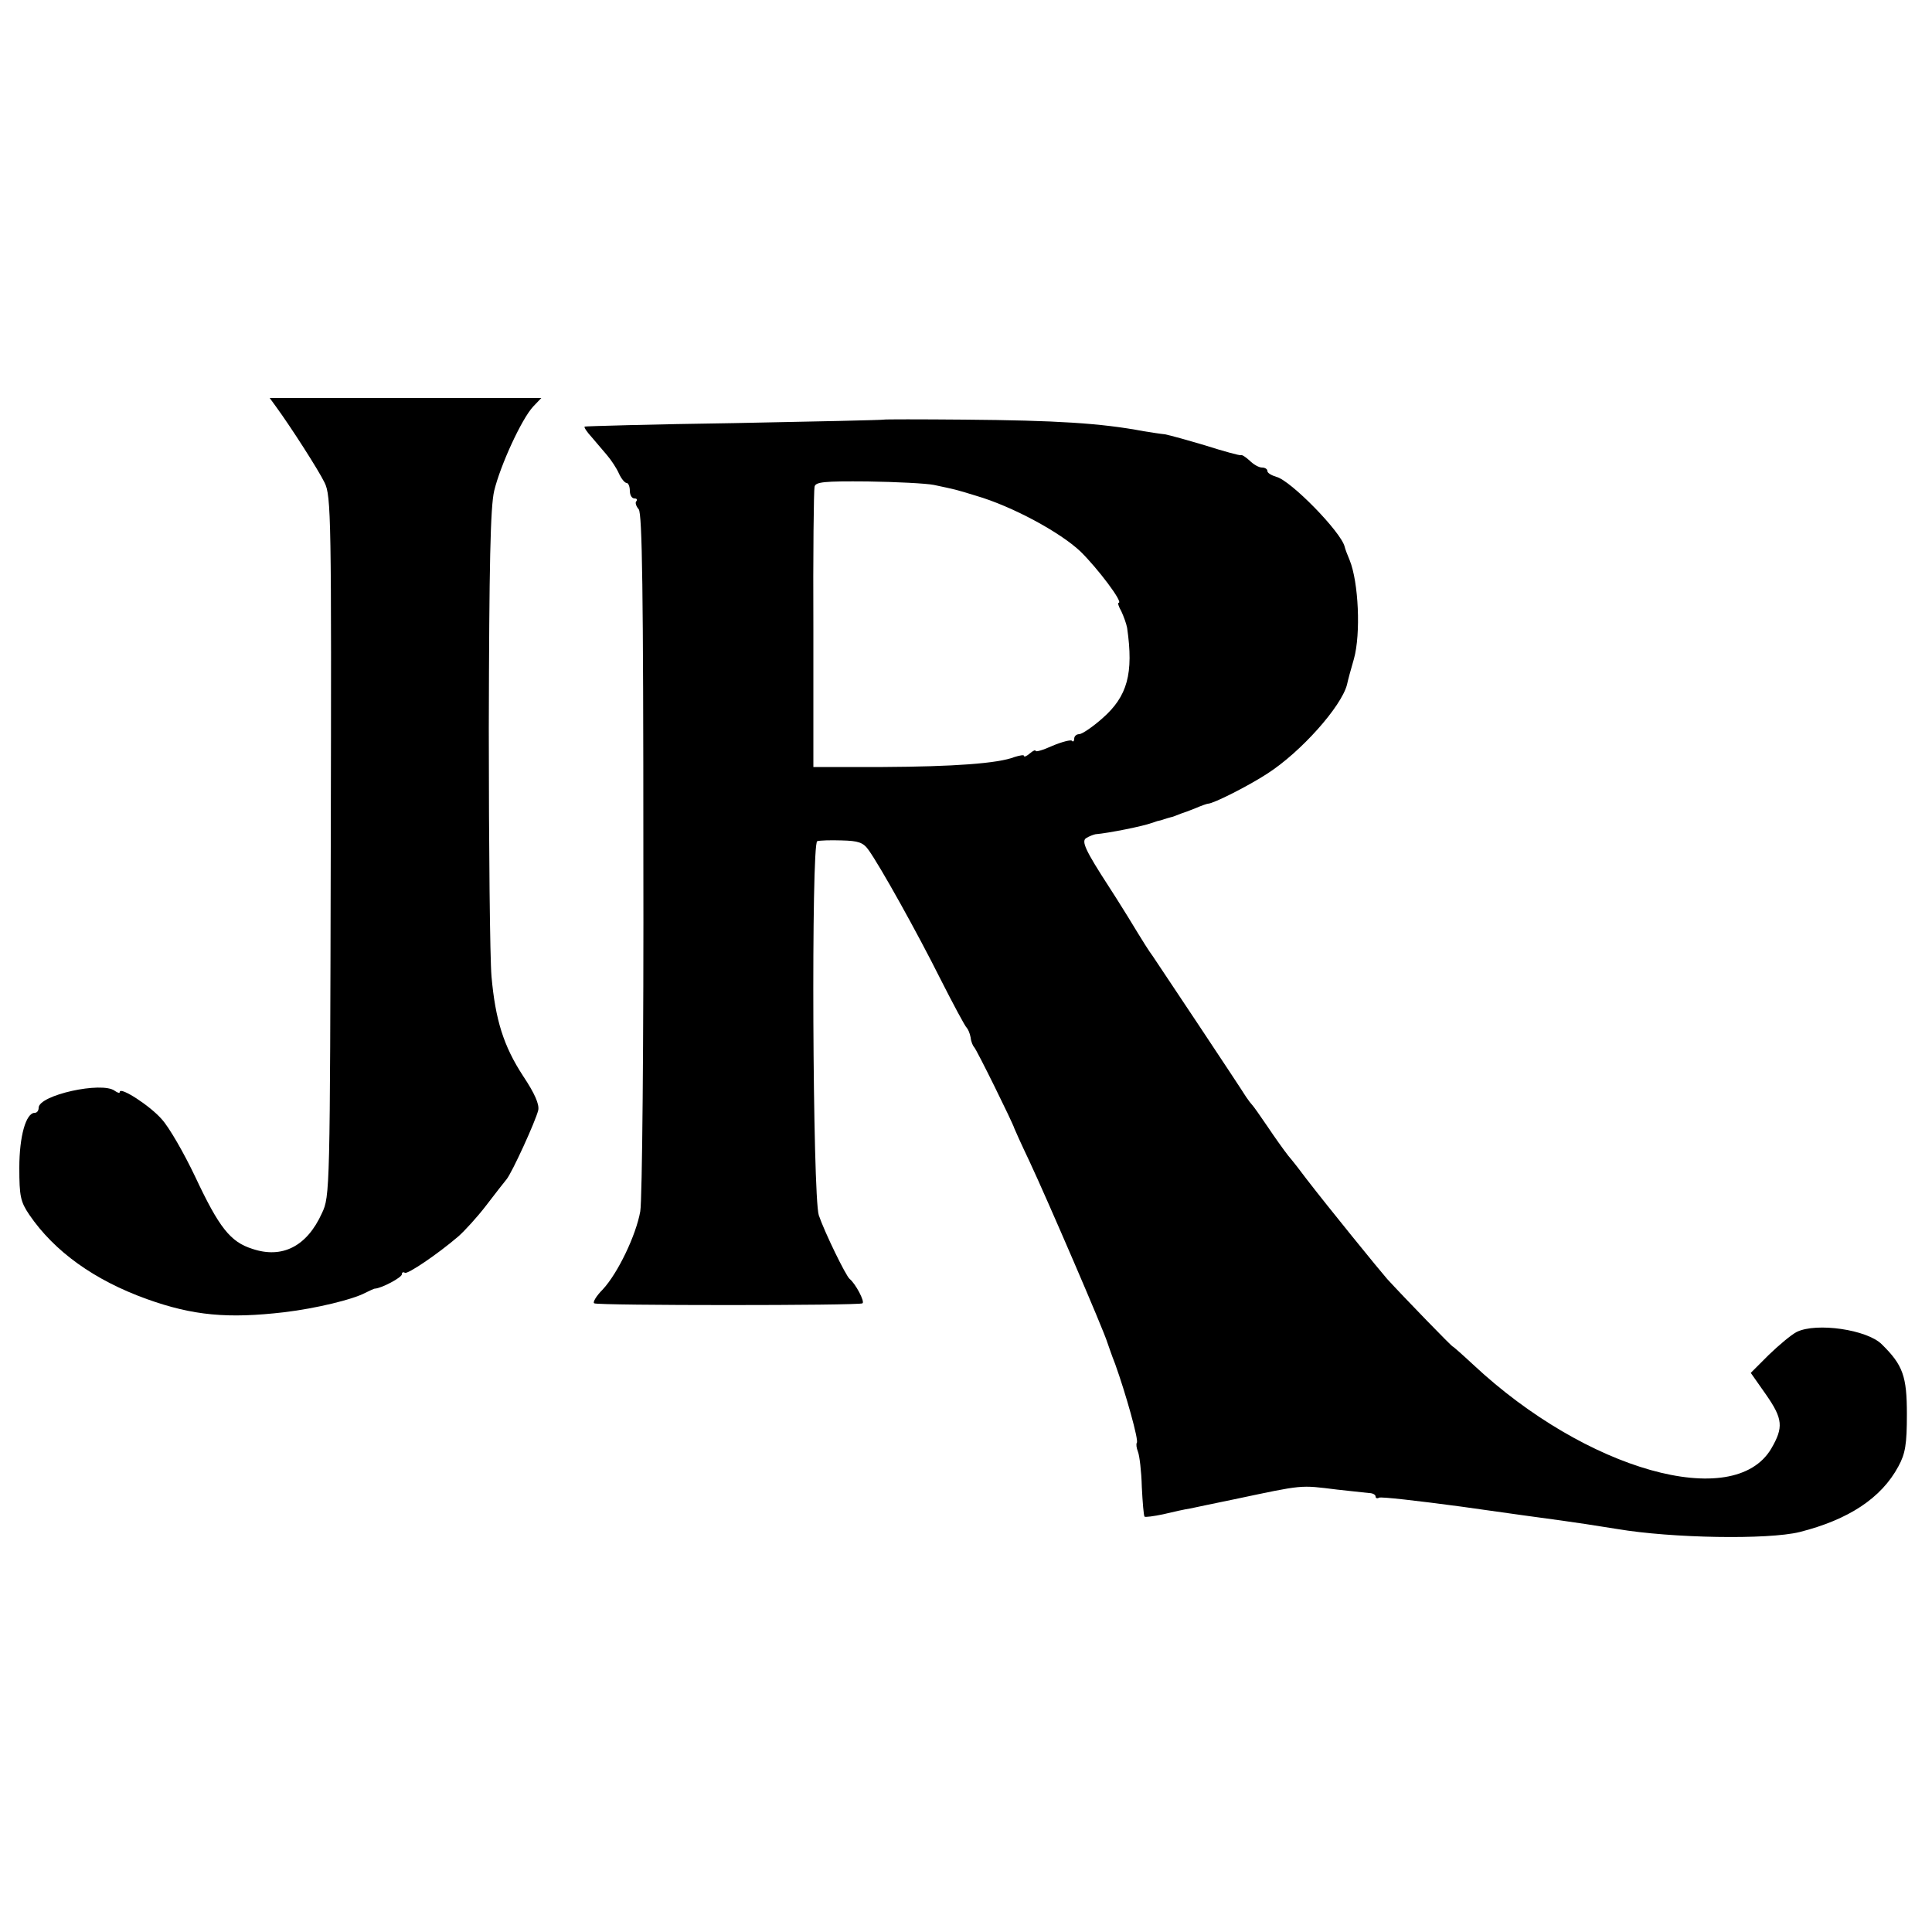
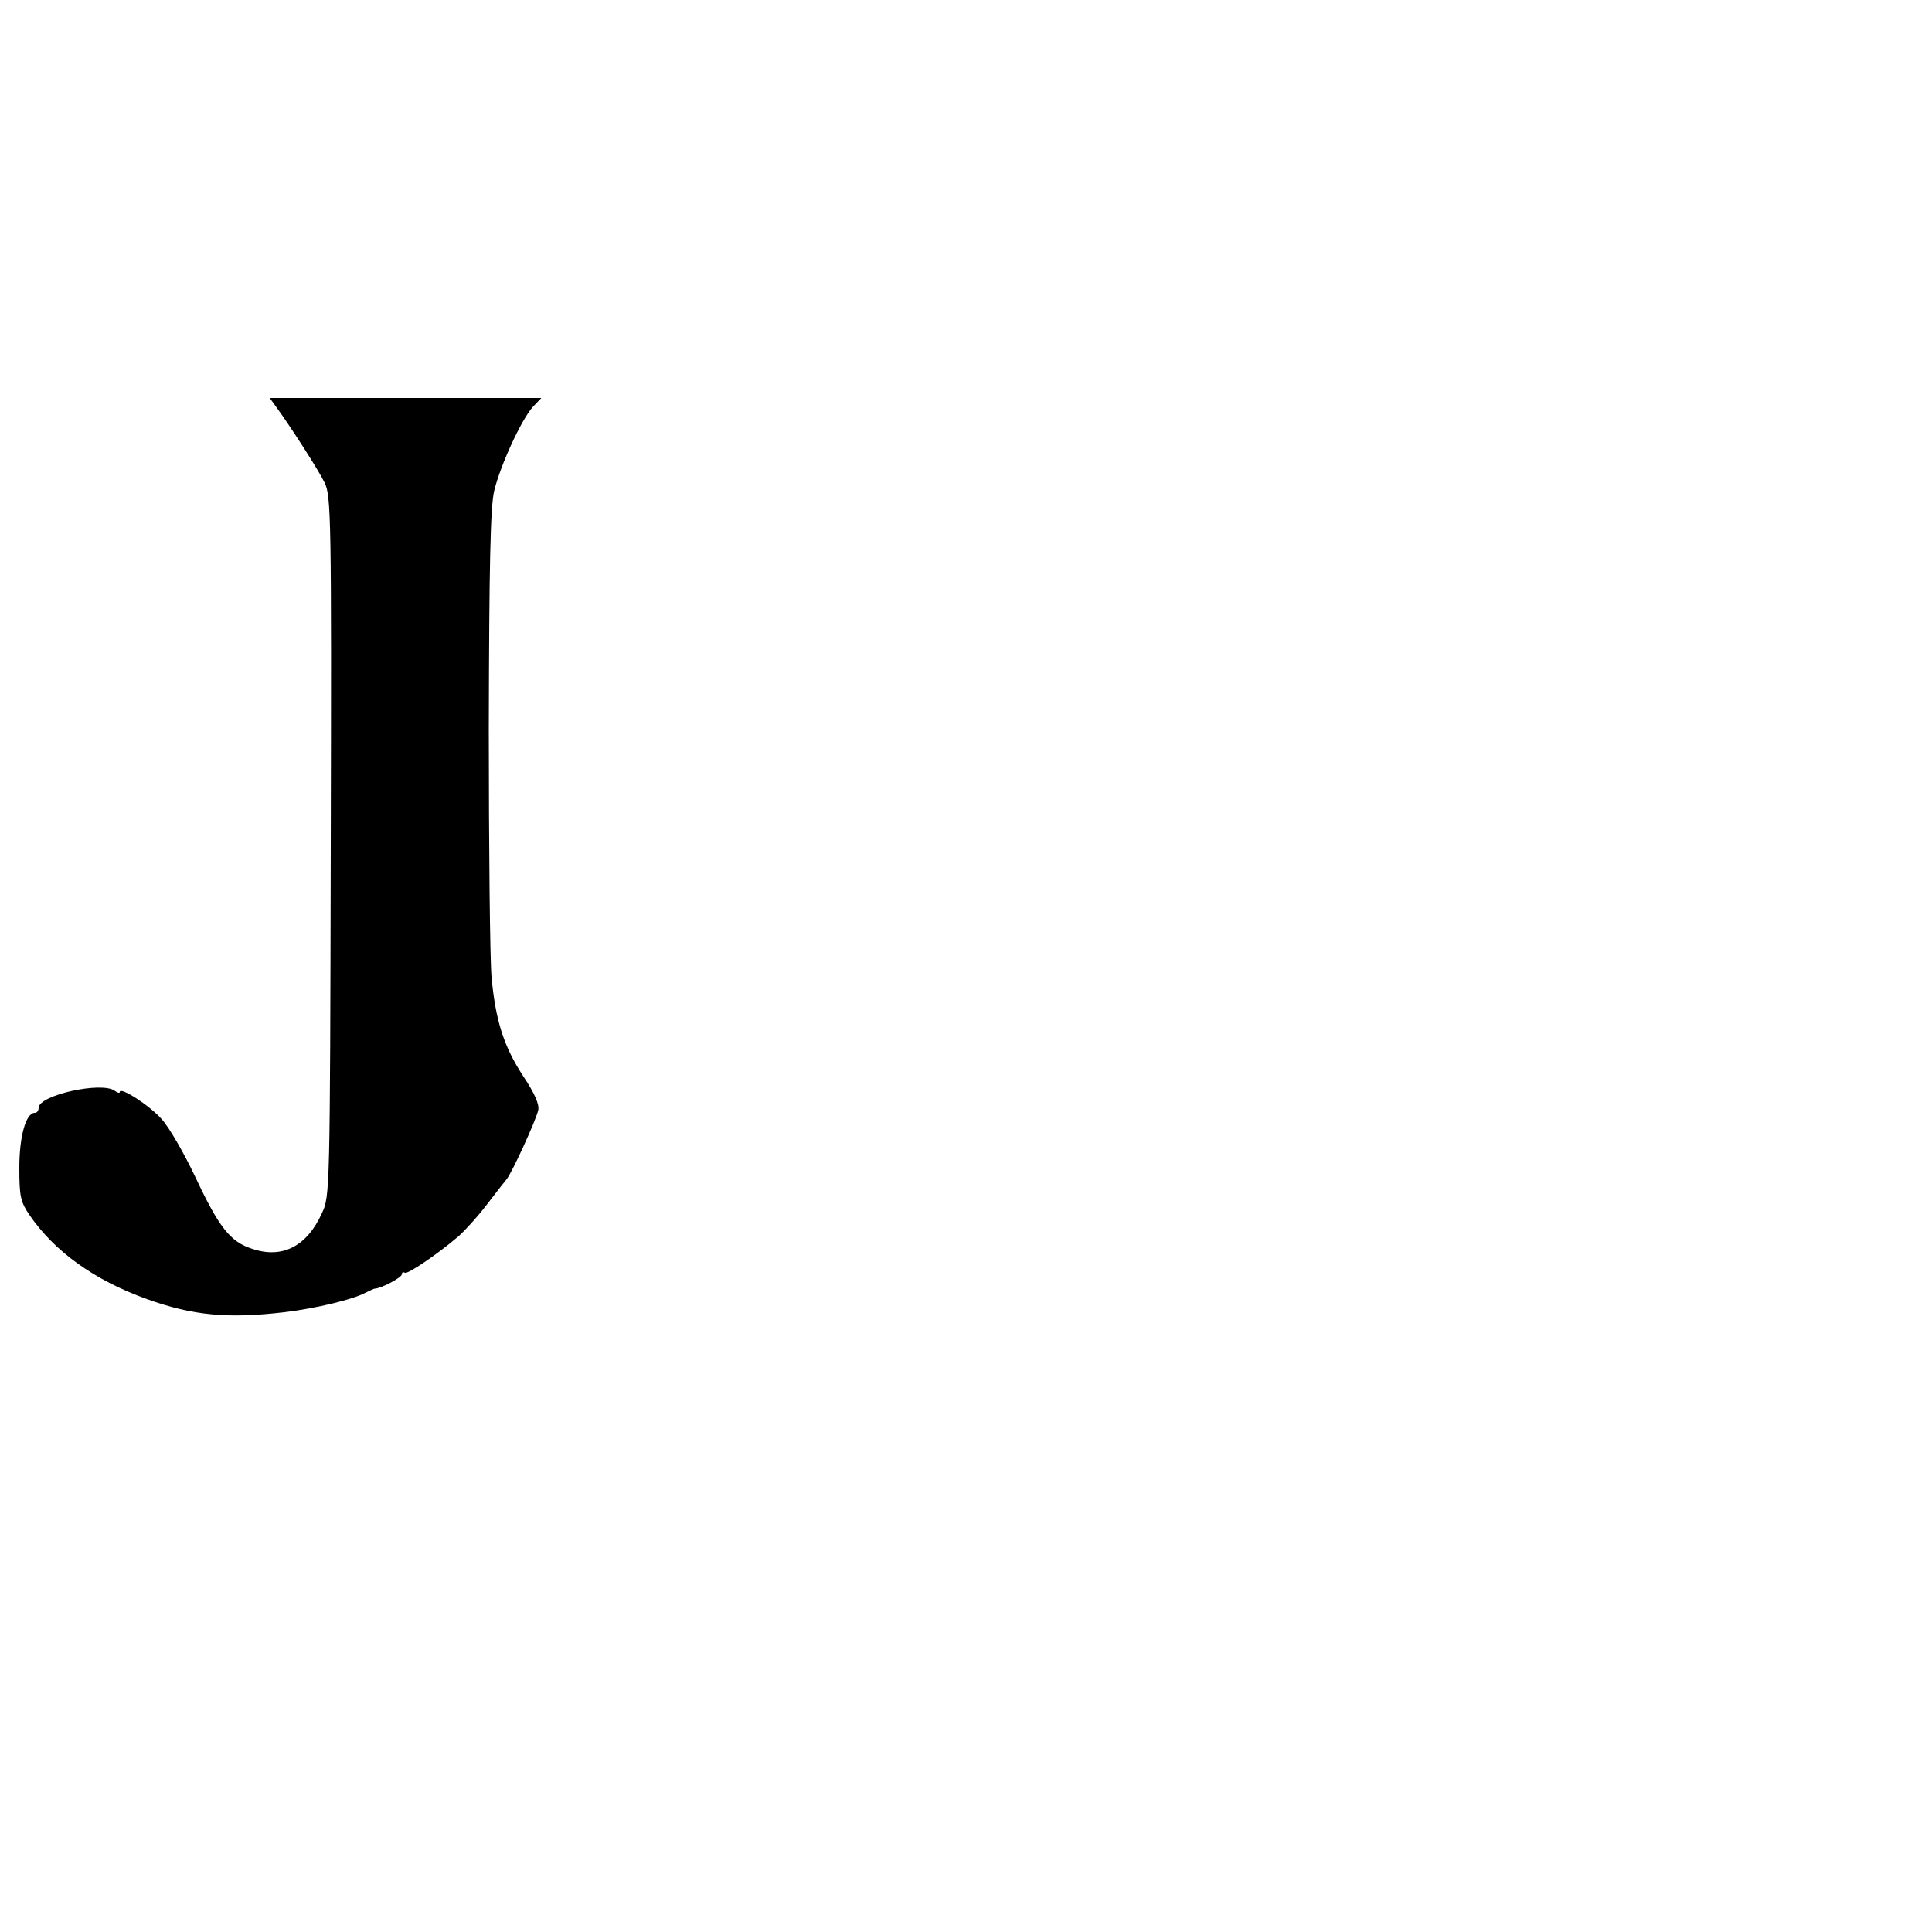
<svg xmlns="http://www.w3.org/2000/svg" version="1.0" width="500pt" height="500pt" viewBox="0 0 500 500" preserveAspectRatio="xMidYMid meet">
  <g transform="translate(0,500) scale(0.1,-0.1)" fill="#000000" stroke="none">
    <path d="M714 3948 c38 -52 110 -164 126 -197 17 -34 18 -90 16 -941 -2 -893 -2 -906 -23 -950 -39 -86 -103 -118 -180 -92 -57 18 -86 55 -148 187 -29 61 -67 127 -86 148 -30 35 -109 86 -109 71 0 -4 -6 -2 -13 3 -33 25 -197 -11 -197 -44 0 -7 -4 -13 -10 -13 -23 0 -40 -61 -40 -142 0 -74 3 -88 26 -122 65 -95 168 -169 304 -218 120 -43 210 -51 356 -34 83 10 177 33 209 50 11 5 22 11 25 11 18 1 70 29 70 37 0 5 3 7 8 4 7 -4 83 47 138 94 16 14 49 50 72 80 23 30 47 61 53 68 14 17 75 150 82 179 3 15 -9 43 -39 88 -51 78 -72 146 -82 258 -4 45 -7 334 -7 642 1 423 4 573 14 615 16 66 71 186 101 218 l21 22 -352 0 -351 0 16 -22z" />
-     <path d="M2287 3914 c-1 -1 -175 -5 -387 -9 -212 -3 -386 -8 -387 -9 -2 -2 6 -14 18 -27 11 -13 29 -34 40 -47 11 -13 25 -34 31 -48 6 -13 15 -24 20 -24 4 0 8 -9 8 -20 0 -11 5 -20 12 -20 6 0 8 -3 5 -7 -4 -3 -1 -13 6 -21 9 -12 12 -211 12 -891 1 -482 -3 -898 -8 -926 -11 -62 -58 -160 -97 -202 -17 -17 -27 -34 -22 -36 9 -6 685 -6 694 0 7 4 -18 51 -33 63 -10 8 -65 121 -80 165 -16 50 -20 963 -4 968 6 2 34 3 63 2 43 -1 56 -5 70 -25 30 -42 125 -212 187 -336 33 -65 63 -121 67 -124 3 -3 8 -14 10 -25 1 -11 6 -22 9 -25 6 -5 101 -198 104 -210 1 -3 18 -41 39 -85 45 -96 193 -439 202 -470 2 -5 10 -30 20 -55 27 -75 62 -199 56 -204 -2 -3 -1 -13 3 -23 4 -10 9 -51 10 -91 2 -41 5 -75 7 -77 2 -2 24 1 48 6 25 6 56 13 70 15 14 3 66 14 115 24 180 38 168 37 265 25 36 -4 73 -8 83 -9 9 0 17 -4 17 -9 0 -4 4 -6 9 -3 4 3 100 -8 212 -23 112 -16 229 -32 259 -36 30 -4 96 -14 145 -22 142 -24 390 -28 472 -8 127 32 212 88 256 170 18 33 22 57 22 135 0 98 -10 127 -65 181 -38 38 -169 57 -220 32 -14 -7 -46 -34 -72 -59 l-47 -47 40 -57 c43 -62 45 -84 13 -139 -97 -164 -479 -56 -771 217 -29 27 -53 48 -53 47 0 -3 -126 127 -170 175 -21 24 -152 185 -209 259 -14 19 -35 46 -47 60 -11 14 -36 49 -54 76 -19 28 -36 52 -39 55 -3 3 -10 12 -16 21 -14 23 -233 352 -242 365 -9 12 -20 29 -65 103 -18 29 -40 64 -48 76 -61 94 -72 118 -59 126 8 5 19 9 24 10 35 3 124 21 145 29 3 1 10 3 15 5 6 1 13 3 18 5 4 1 12 4 17 5 6 1 12 4 15 5 3 1 8 3 13 5 4 1 20 7 35 13 16 7 31 12 33 12 14 0 105 46 154 78 87 56 191 173 206 230 2 10 10 40 18 67 18 65 12 198 -11 255 -6 14 -12 30 -13 35 -9 38 -140 172 -177 181 -13 4 -23 10 -23 15 0 5 -6 9 -14 9 -8 0 -22 8 -32 18 -10 9 -20 16 -23 14 -3 -1 -44 10 -91 25 -47 14 -94 27 -105 29 -11 1 -36 5 -55 8 -111 21 -226 28 -465 30 -113 1 -207 1 -208 0z m130 -169 c56 -12 54 -11 109 -28 93 -27 217 -94 270 -144 45 -44 112 -133 99 -133 -3 0 0 -10 7 -22 6 -13 13 -32 15 -43 17 -118 1 -177 -64 -234 -26 -23 -53 -41 -60 -41 -7 0 -13 -5 -13 -12 0 -6 -3 -9 -6 -5 -3 3 -26 -3 -50 -13 -24 -11 -44 -17 -44 -13 0 3 -7 0 -15 -7 -8 -7 -15 -10 -15 -6 0 3 -11 1 -24 -3 -43 -17 -159 -25 -341 -26 l-180 0 0 355 c-1 195 1 362 3 370 2 13 25 15 137 14 74 -1 152 -5 172 -9z" />
  </g>
</svg>